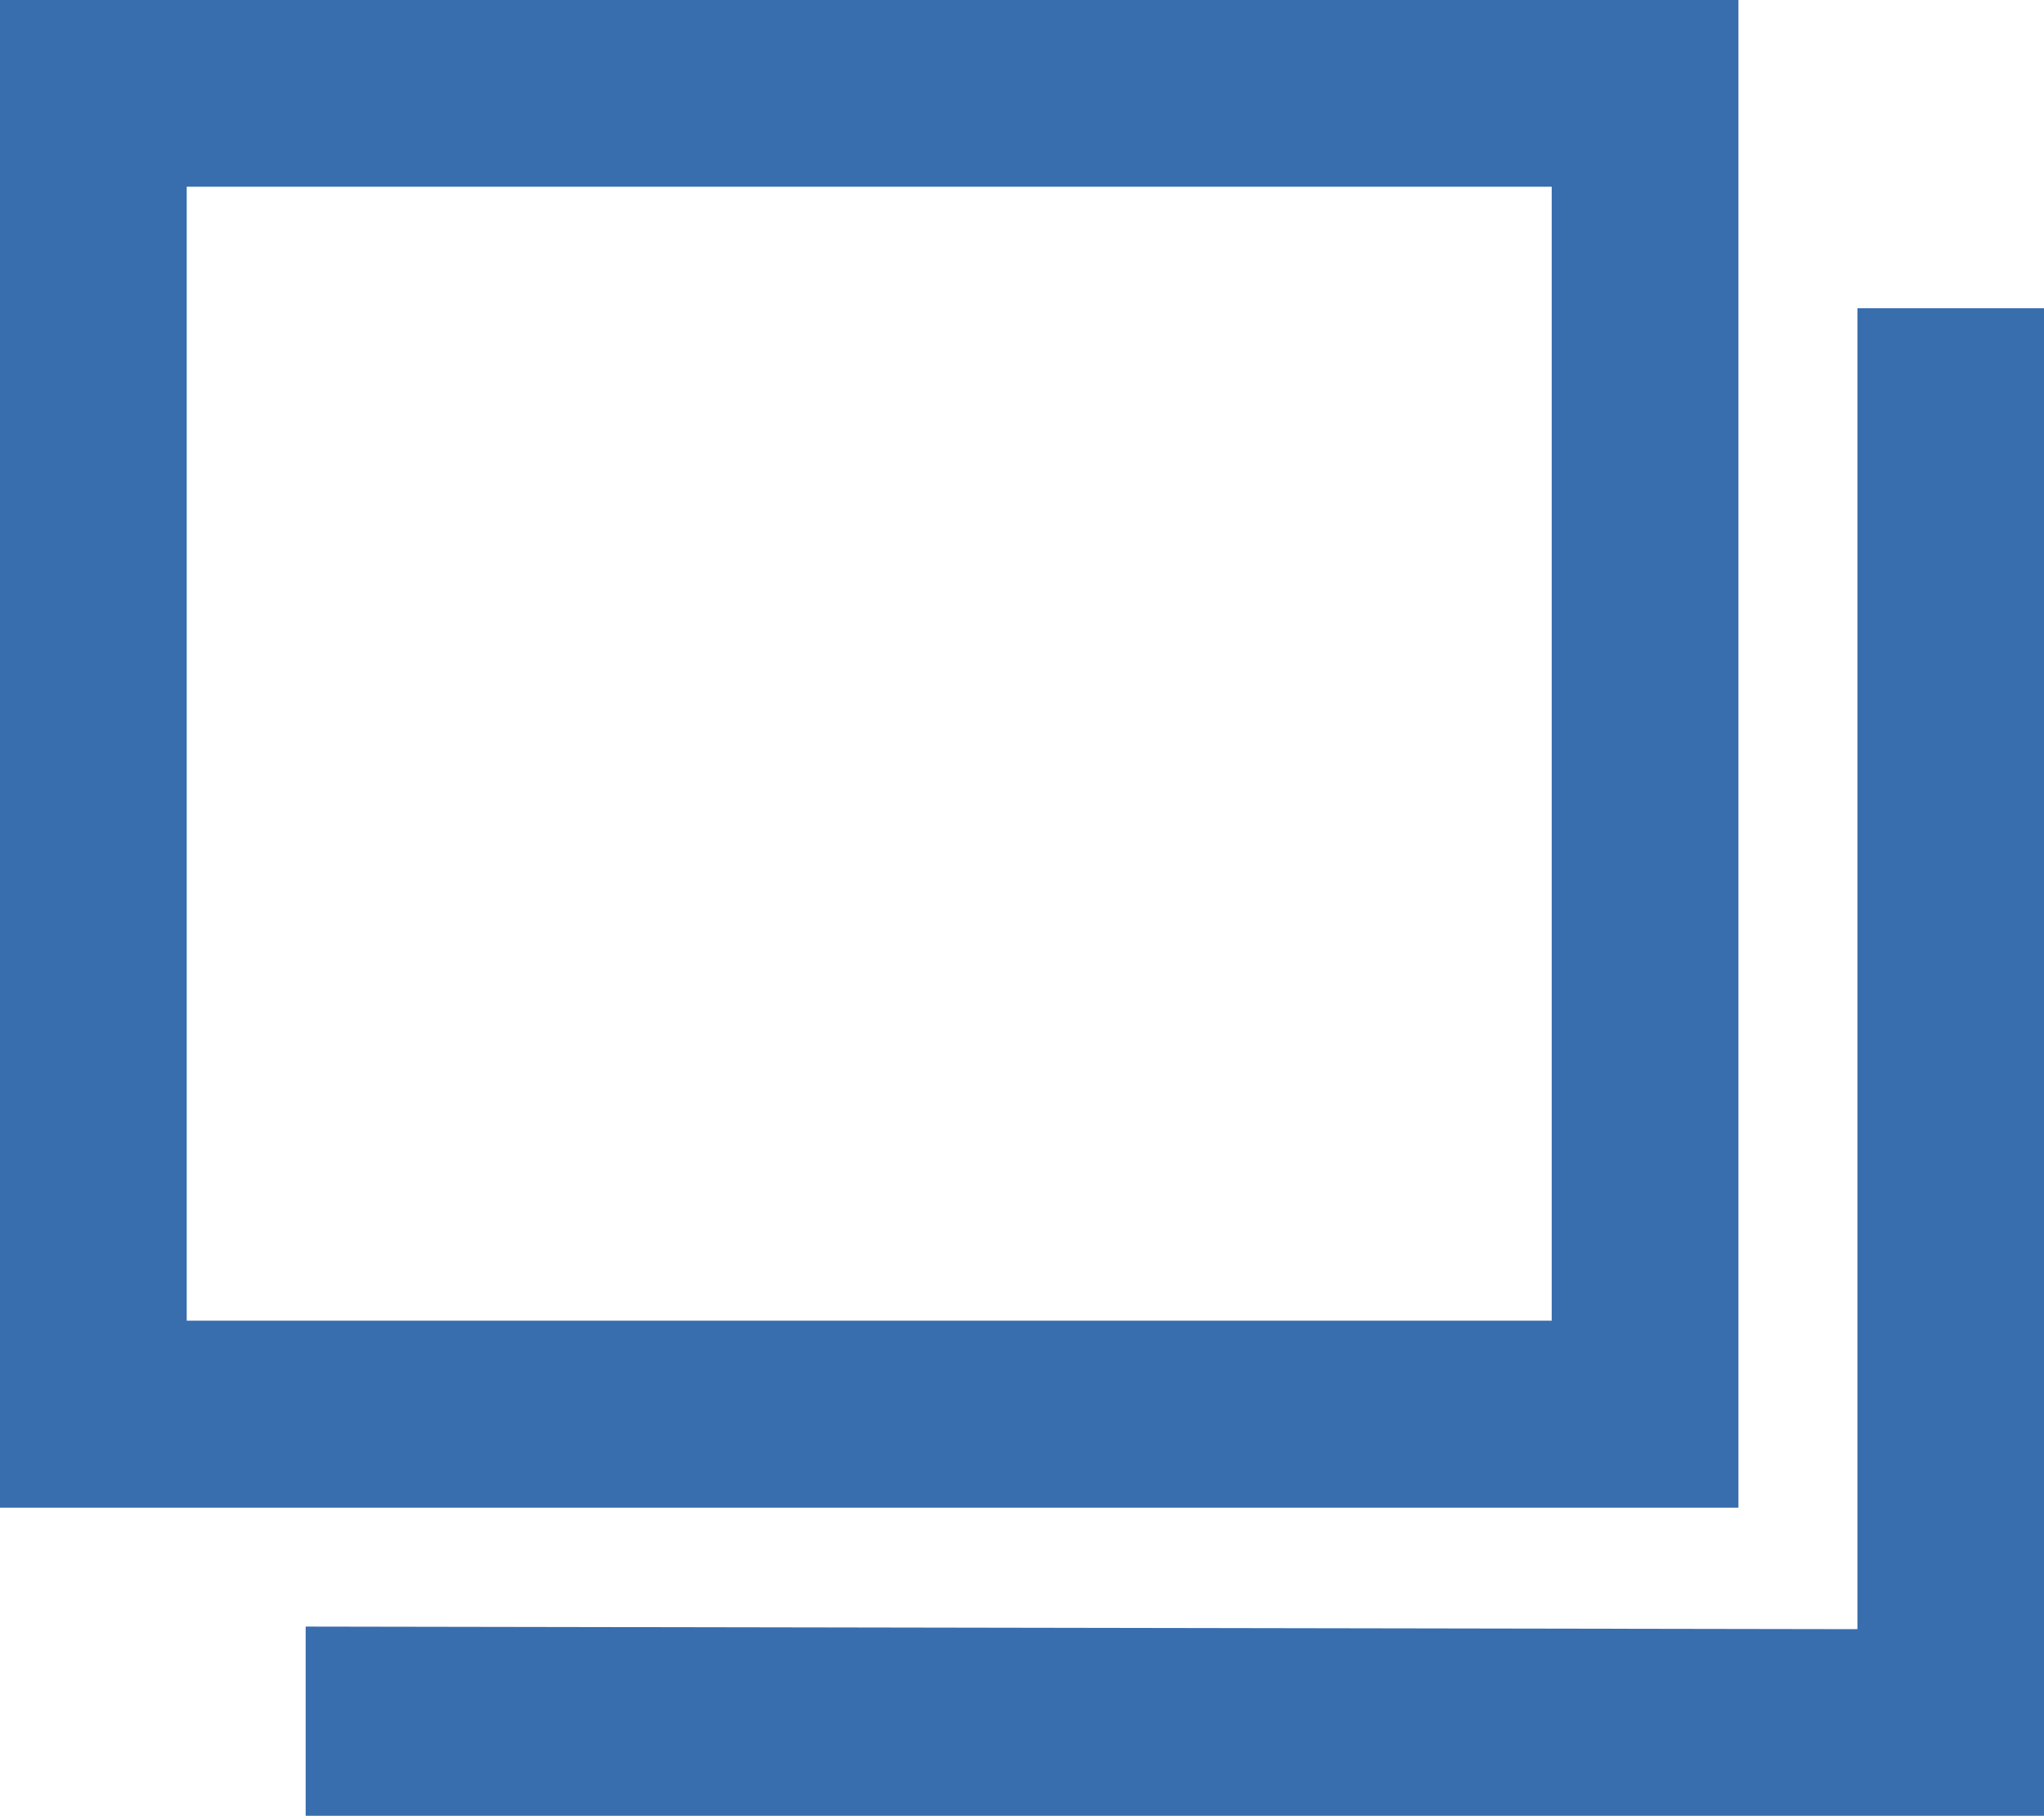
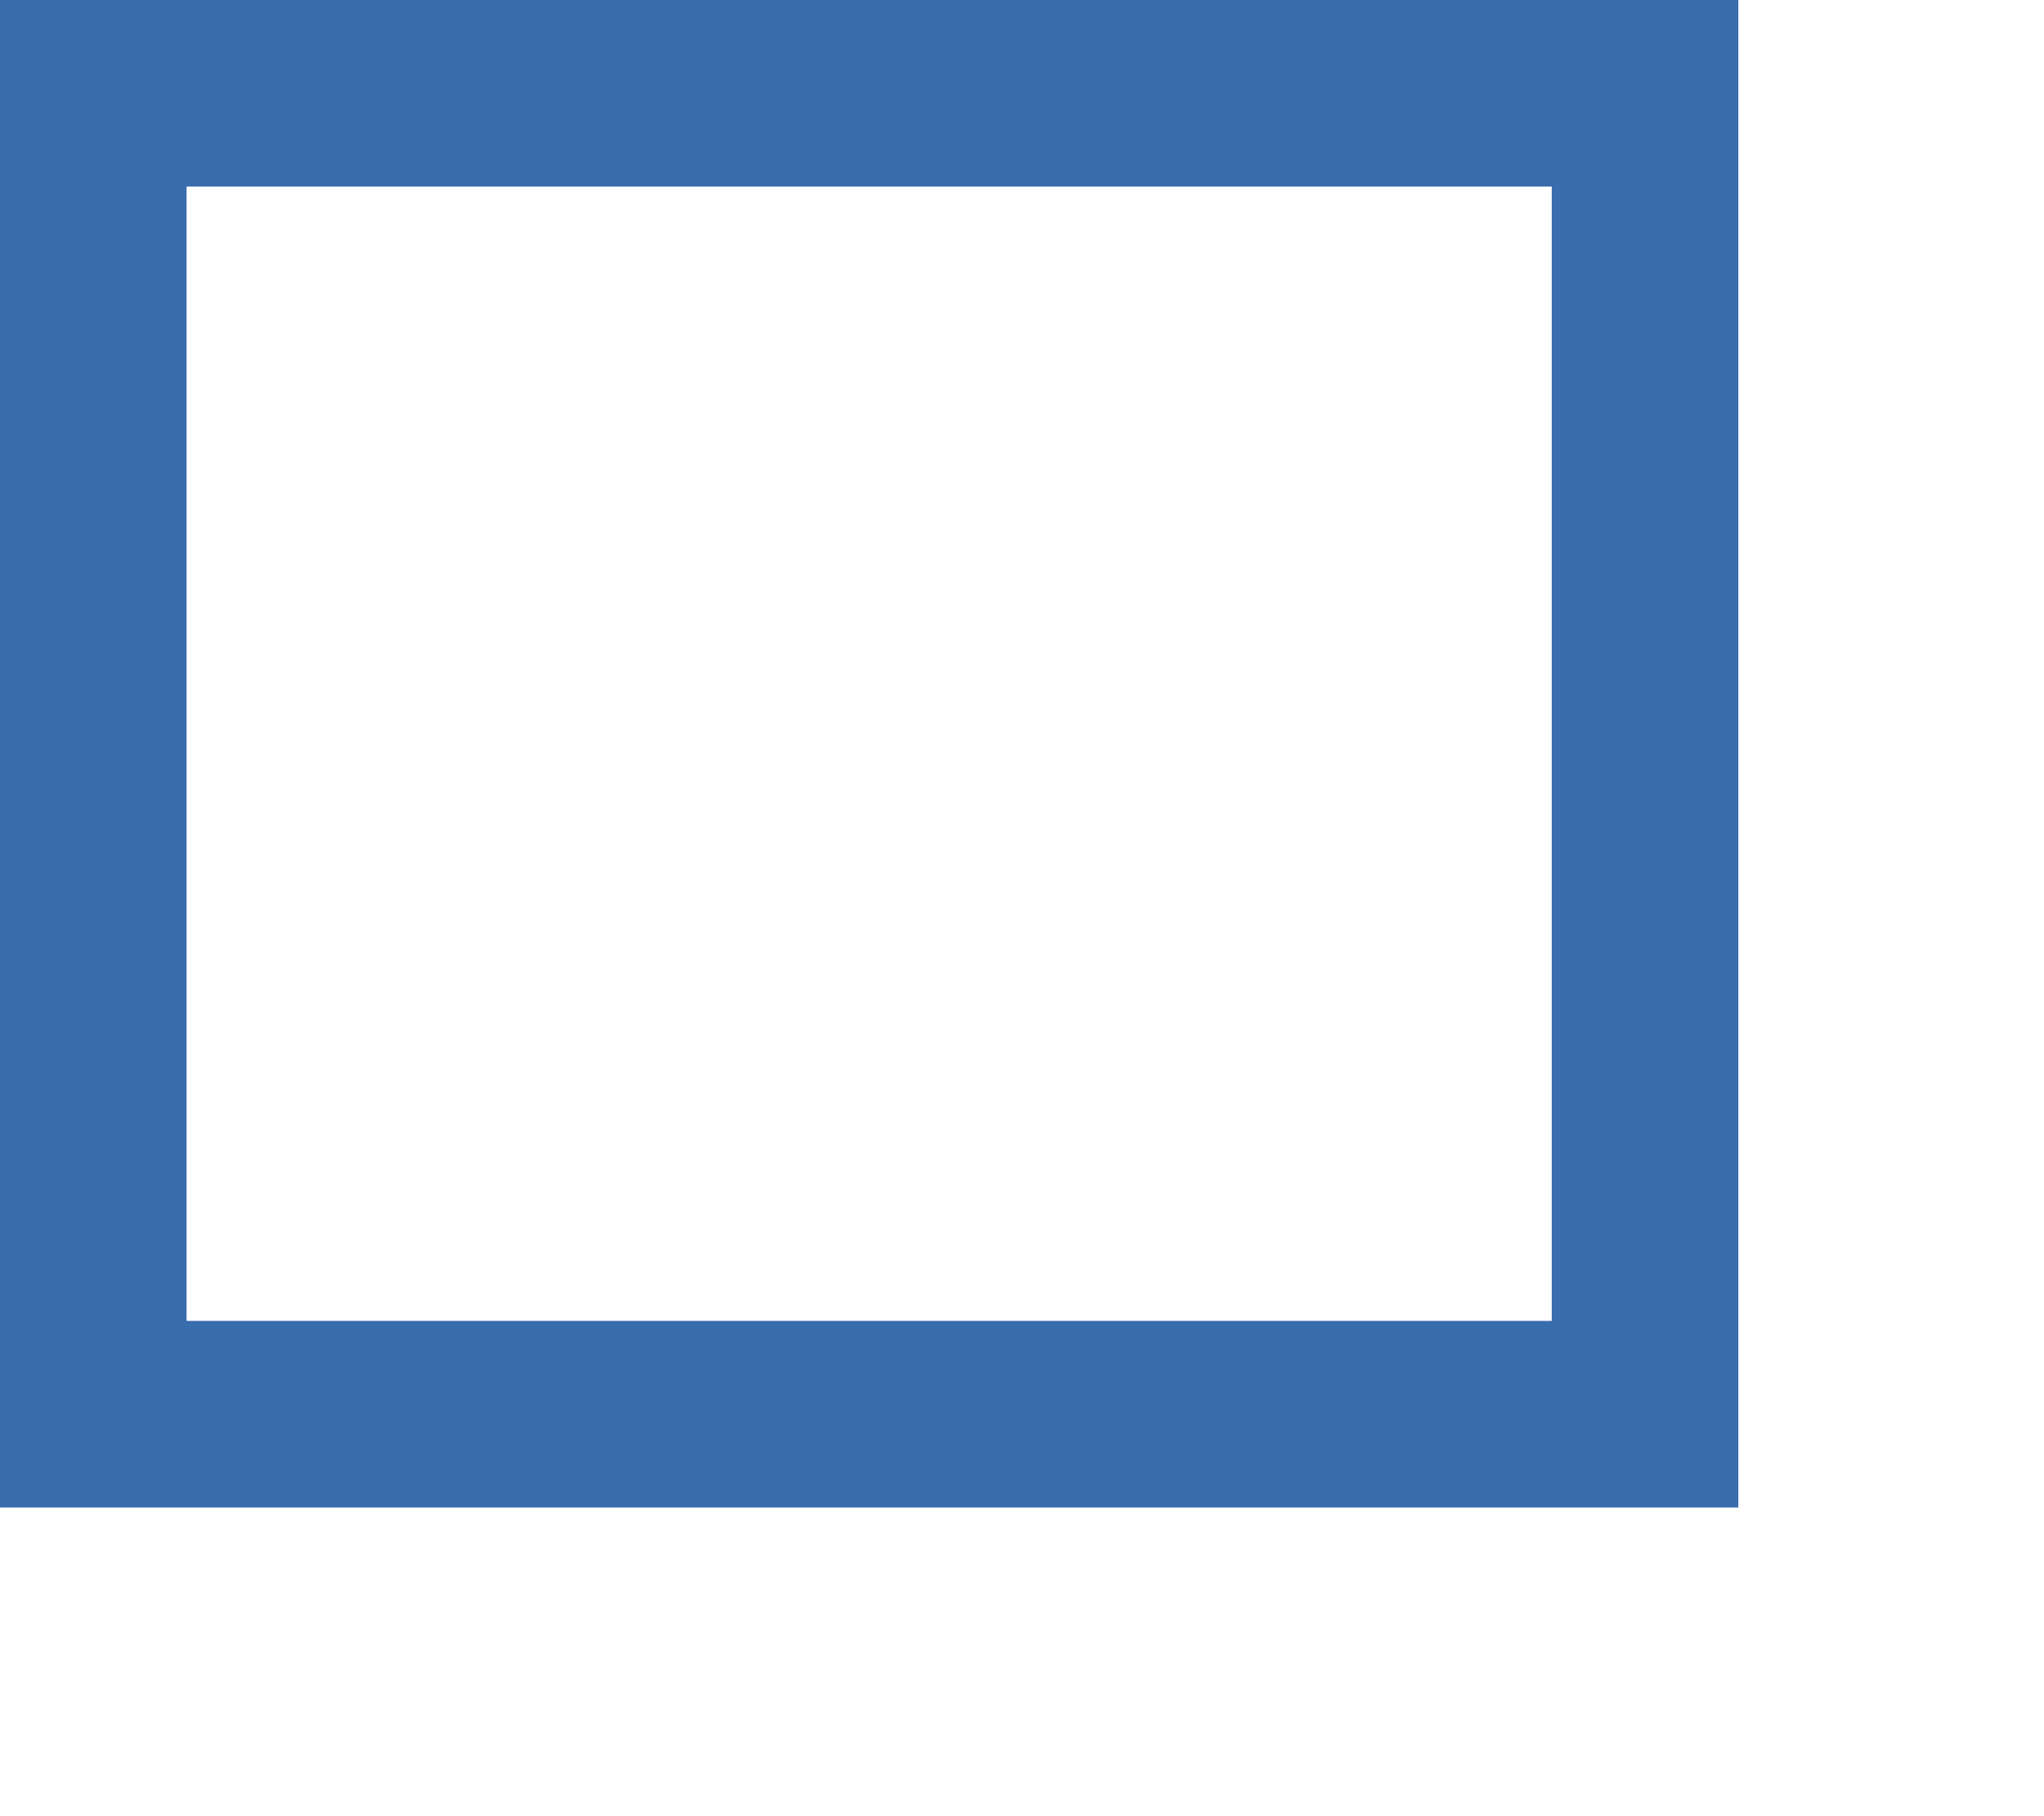
<svg xmlns="http://www.w3.org/2000/svg" id="a" width="570" height="506.32" viewBox="0 0 570 506.32">
  <defs>
    <style>.b{fill:#386dae;stroke-width:0px;}</style>
  </defs>
-   <polygon class="b" points="517.97 85.96 517.97 454.29 85.24 453.57 85.24 506.32 570 506.32 570 85.96 517.97 85.96" />
-   <path class="b" d="M0,420.36V0h484.76v420.36H0ZM432.73,368.33V52.03H52.03v316.3h380.7Z" />
  <path class="b" d="M0,420.36V0h484.76v420.36H0ZM432.73,368.33V52.03H52.03v316.3h380.7Z" />
</svg>